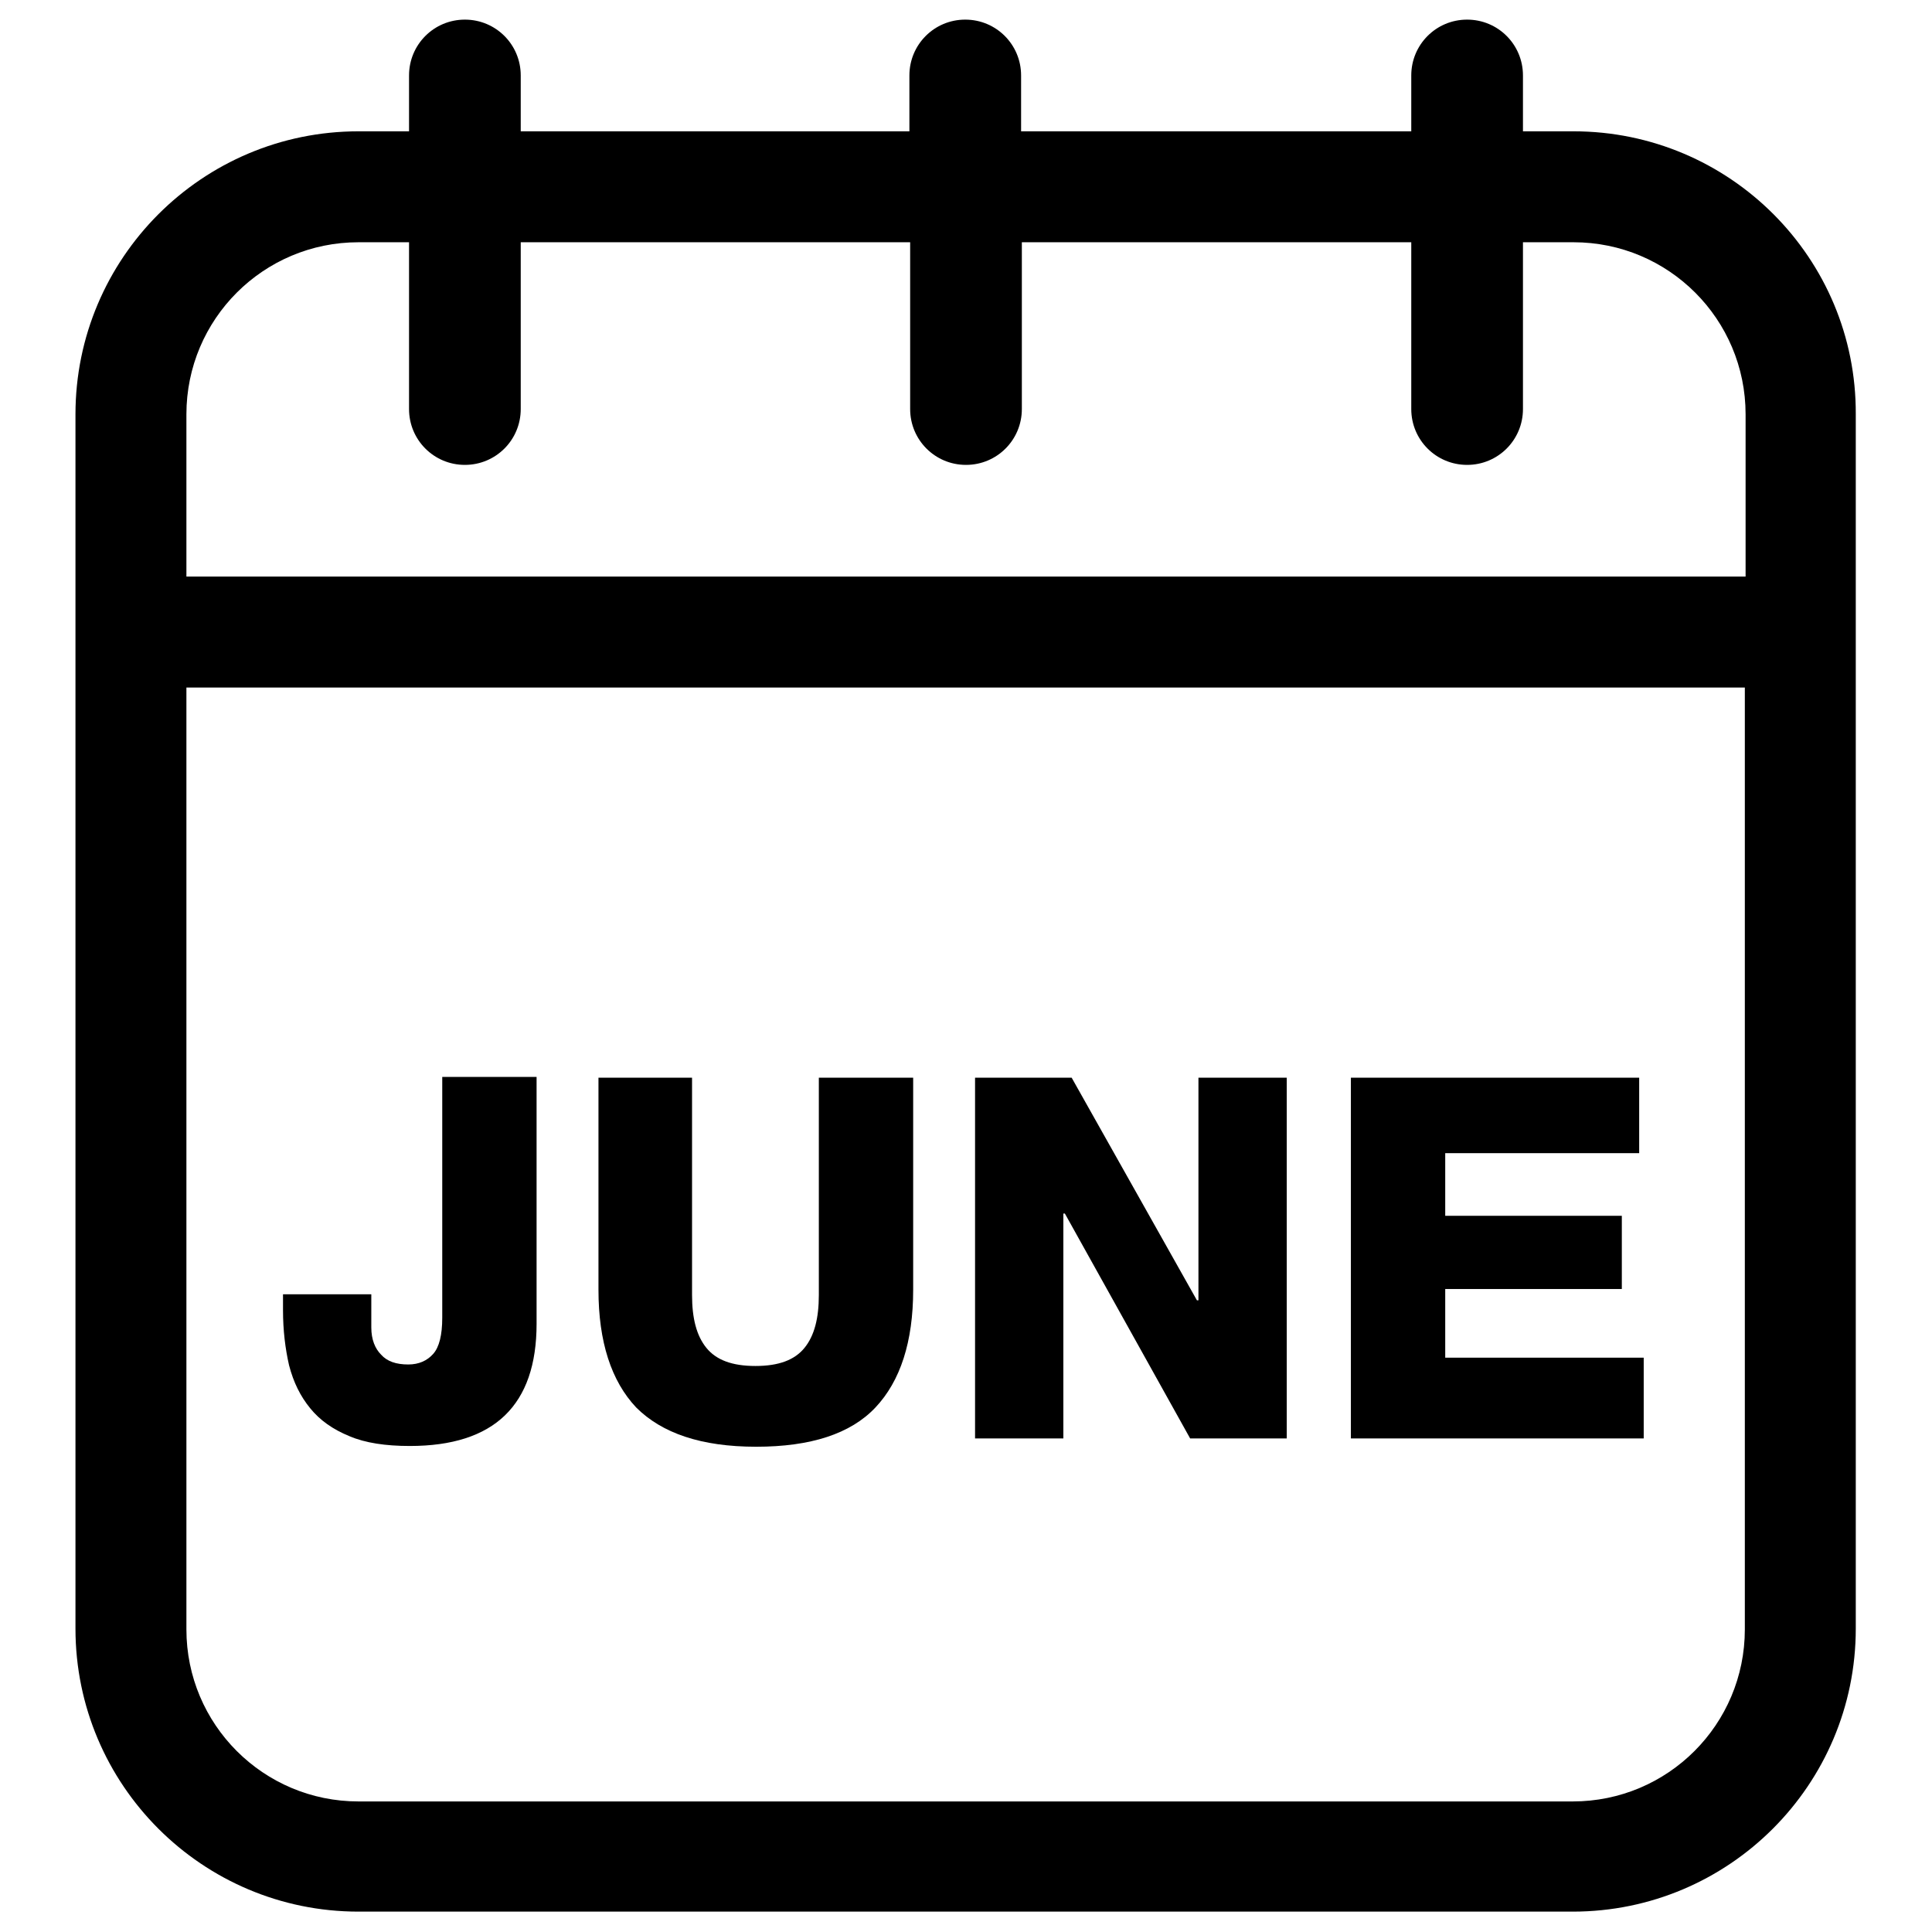
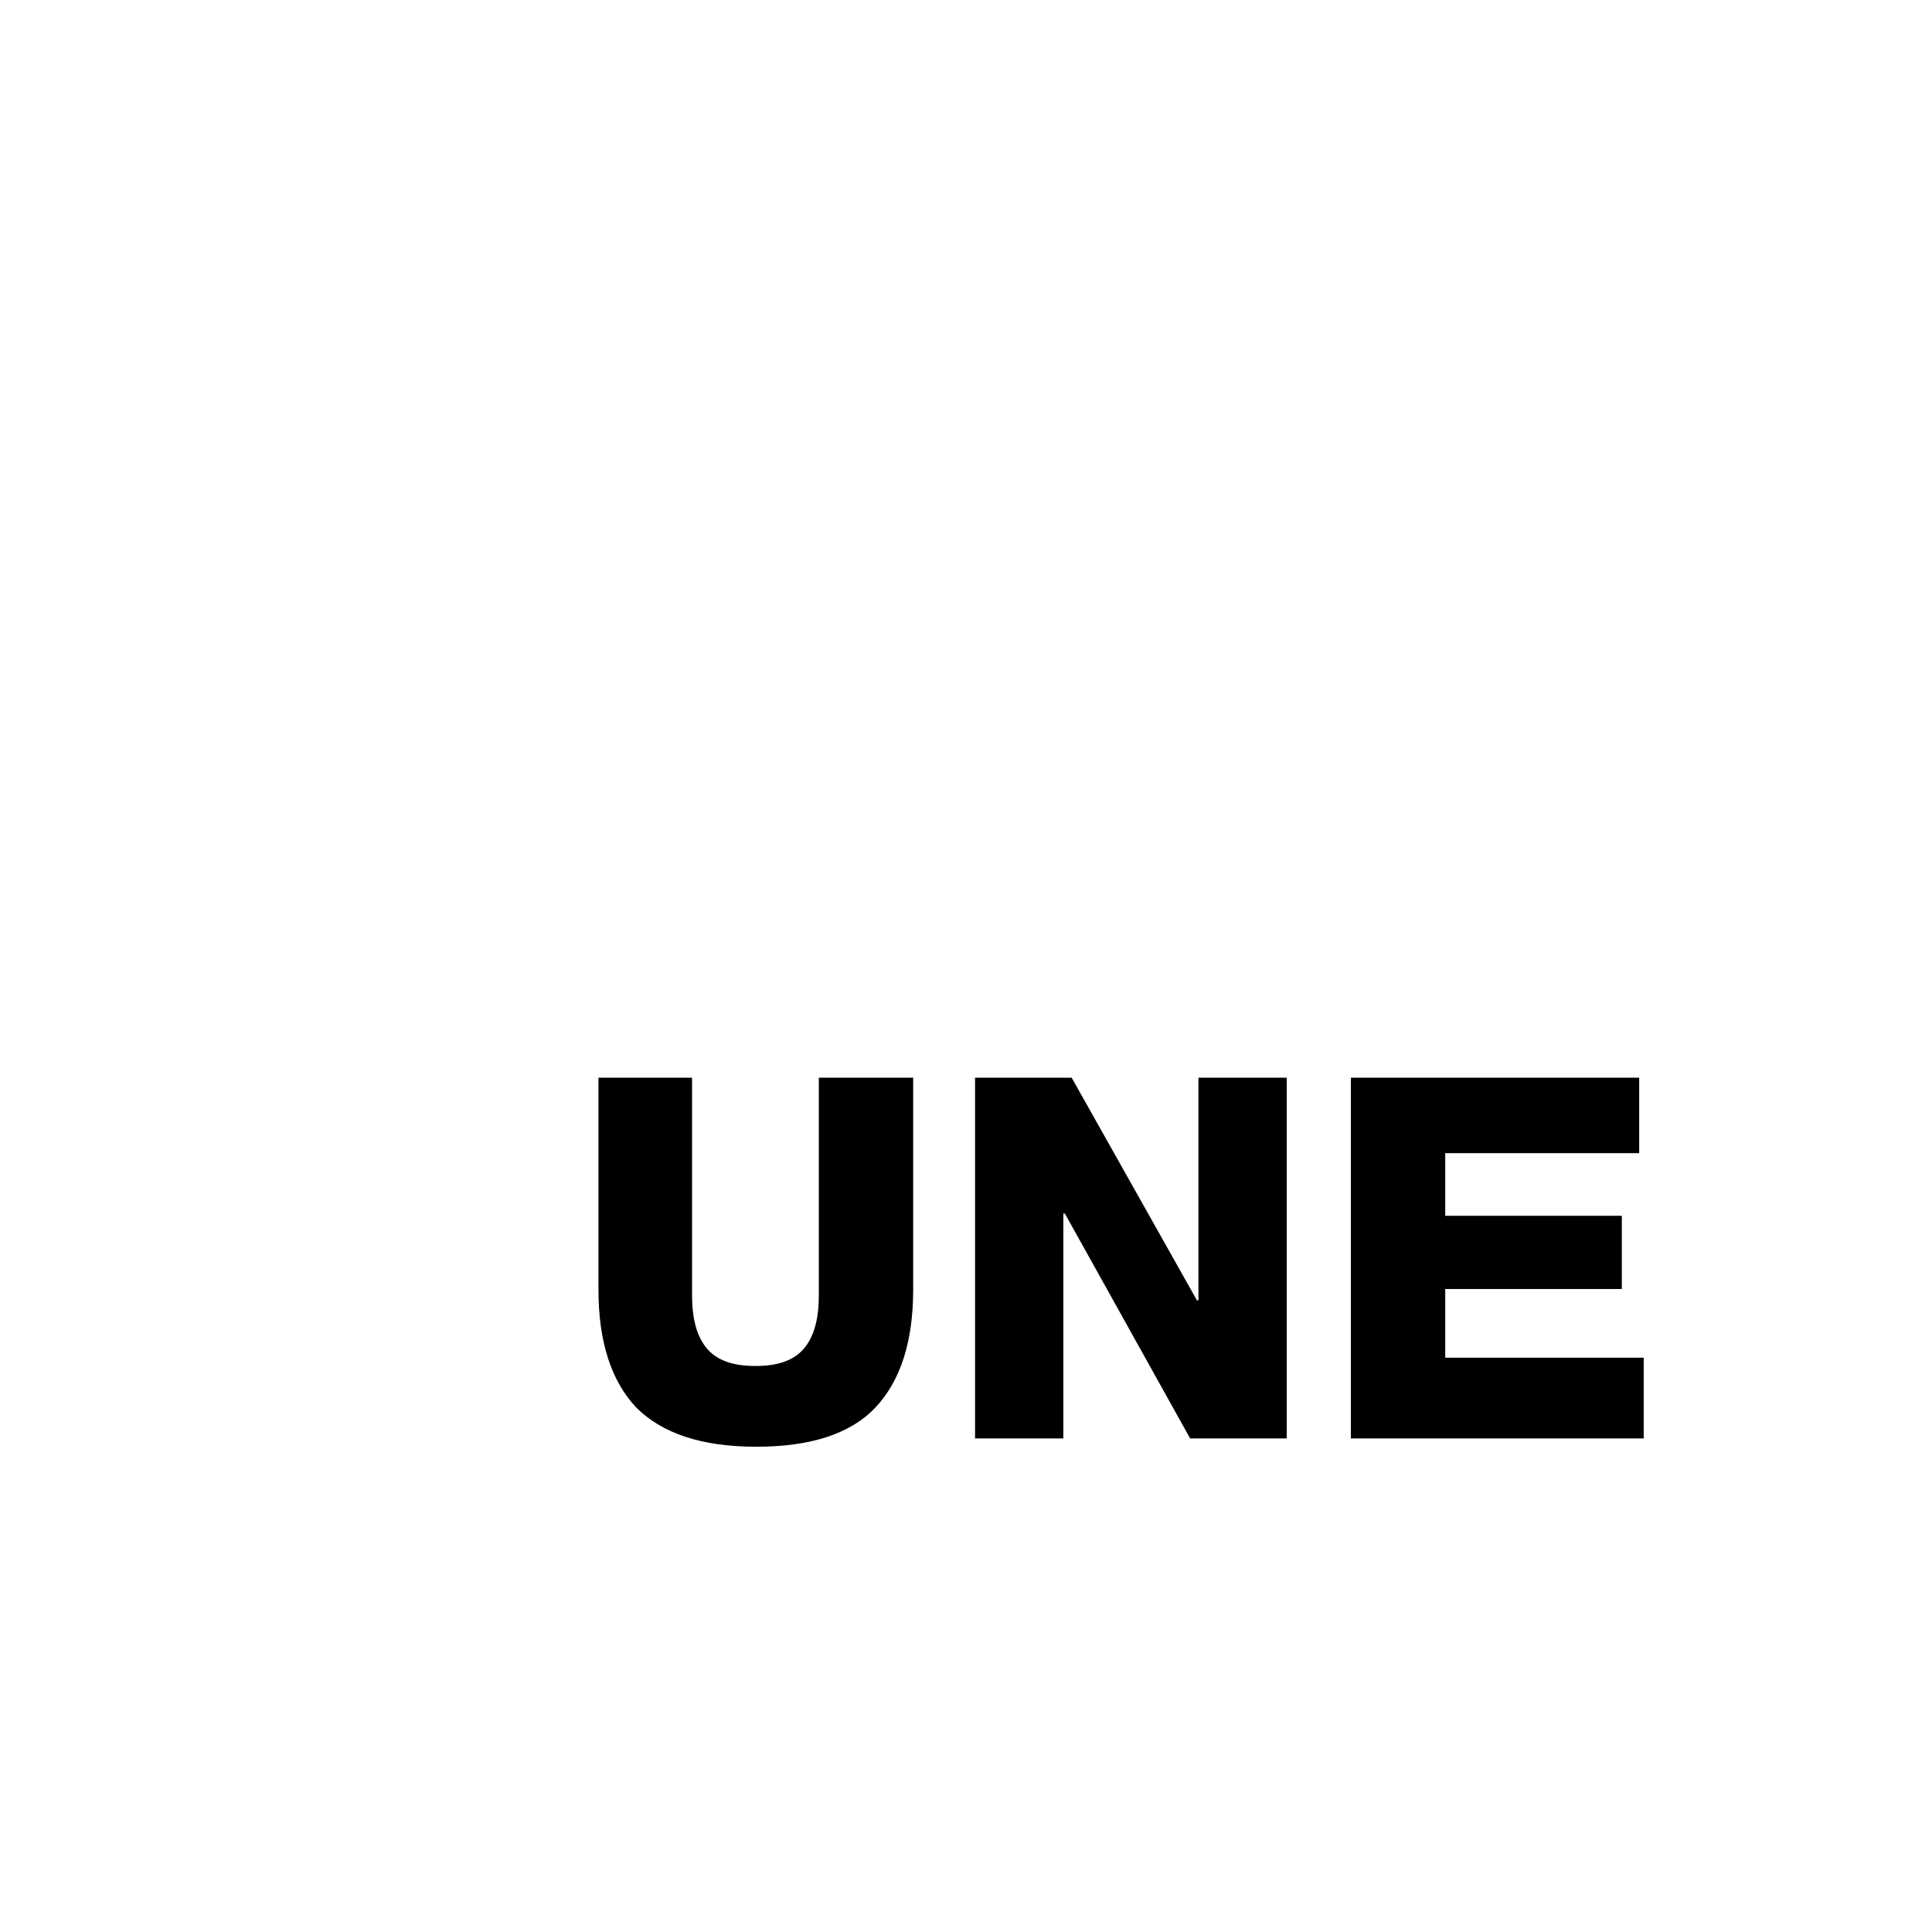
<svg xmlns="http://www.w3.org/2000/svg" version="1.1" x="0px" y="0px" viewBox="0 0 256 256" enable-background="new 0 0 256 256" xml:space="preserve">
  <g>
    <g>
      <g>
        <g>
-           <path fill="#000000" d="M208.5,17.4h-6.7V10c0-4.1-3.3-7.4-7.4-7.4c-4.1,0-7.4,3.3-7.4,7.4v7.4h-51.7V10c0-4.1-3.3-7.4-7.4-7.4c-4.1,0-7.4,3.3-7.4,7.4v7.4H69V10c0-4.1-3.3-7.4-7.4-7.4s-7.4,3.3-7.4,7.4v7.4h-6.7C26.8,17.4,10,34.2,10,54.9v160.9c0,20.7,16.8,37.5,37.5,37.5h160.9c20.7,0,37.5-16.8,37.5-37.5V54.9C246,34.2,229.2,17.4,208.5,17.4z M231.2,215.9c0,12.6-10.2,22.8-22.8,22.8H47.5c-12.6,0-22.8-10.2-22.8-22.8V91.1h206.5V215.9z M231.2,76.4H24.7V54.9c0-12.6,10.2-22.8,22.8-22.8h6.7v22.1c0,4.1,3.3,7.4,7.4,7.4s7.4-3.3,7.4-7.4V32.1h51.6v22.1c0,4.1,3.3,7.4,7.4,7.4c4.1,0,7.4-3.3,7.4-7.4V32.1H187v22.1c0,4.1,3.3,7.4,7.4,7.4c4.1,0,7.4-3.3,7.4-7.4V32.1h6.7c12.6,0,22.8,10.2,22.8,22.8V76.4L231.2,76.4z" />
          <path fill="#000000" d="M217.8 179.9L191.5 179.9 191.5 170.8 214.9 170.8 214.9 161.1 191.5 161.1 191.5 152.8 217.2 152.8 217.2 142.8 179 142.8 179 190.6 217.8 190.6 z" />
          <path fill="#000000" d="M140.9 160.8L141.1 160.8 157.7 190.6 170.5 190.6 170.5 142.8 158.8 142.8 158.8 172.3 158.6 172.3 142 142.8 129.2 142.8 129.2 190.6 140.9 190.6 z" />
          <path fill="#000000" d="M100.2,191.7c7.2,0,12.5-1.7,15.8-5.2c3.3-3.5,5-8.7,5-15.6v-28.1h-12.5v28.8c0,3.1-0.6,5.4-1.9,7c-1.3,1.6-3.4,2.4-6.5,2.4c-3.1,0-5.2-0.8-6.5-2.4c-1.3-1.6-1.9-3.9-1.9-7v-28.8H79.3v28.1c0,6.9,1.7,12.1,5,15.6C87.7,189.9,92.9,191.7,100.2,191.7z" />
-           <path fill="#000000" d="M41.1,186.6c1.3,1.6,3,2.8,5.2,3.7c2.1,0.9,4.8,1.3,8,1.3c11.2,0,16.8-5.4,16.8-16.2v-32.7H58.6v31.9c0,2.3-0.4,3.9-1.2,4.8c-0.8,0.9-1.9,1.4-3.3,1.4c-1.6,0-2.8-0.4-3.6-1.3c-0.8-0.8-1.3-2-1.3-3.6v-4.4H37.5v2.1c0,2.7,0.3,5.1,0.8,7.3C38.9,183.2,39.8,185,41.1,186.6z" />
        </g>
      </g>
      <g />
      <g />
      <g />
      <g />
      <g />
      <g />
      <g />
      <g />
      <g />
      <g />
      <g />
      <g />
      <g />
      <g />
      <g />
    </g>
  </g>
</svg>